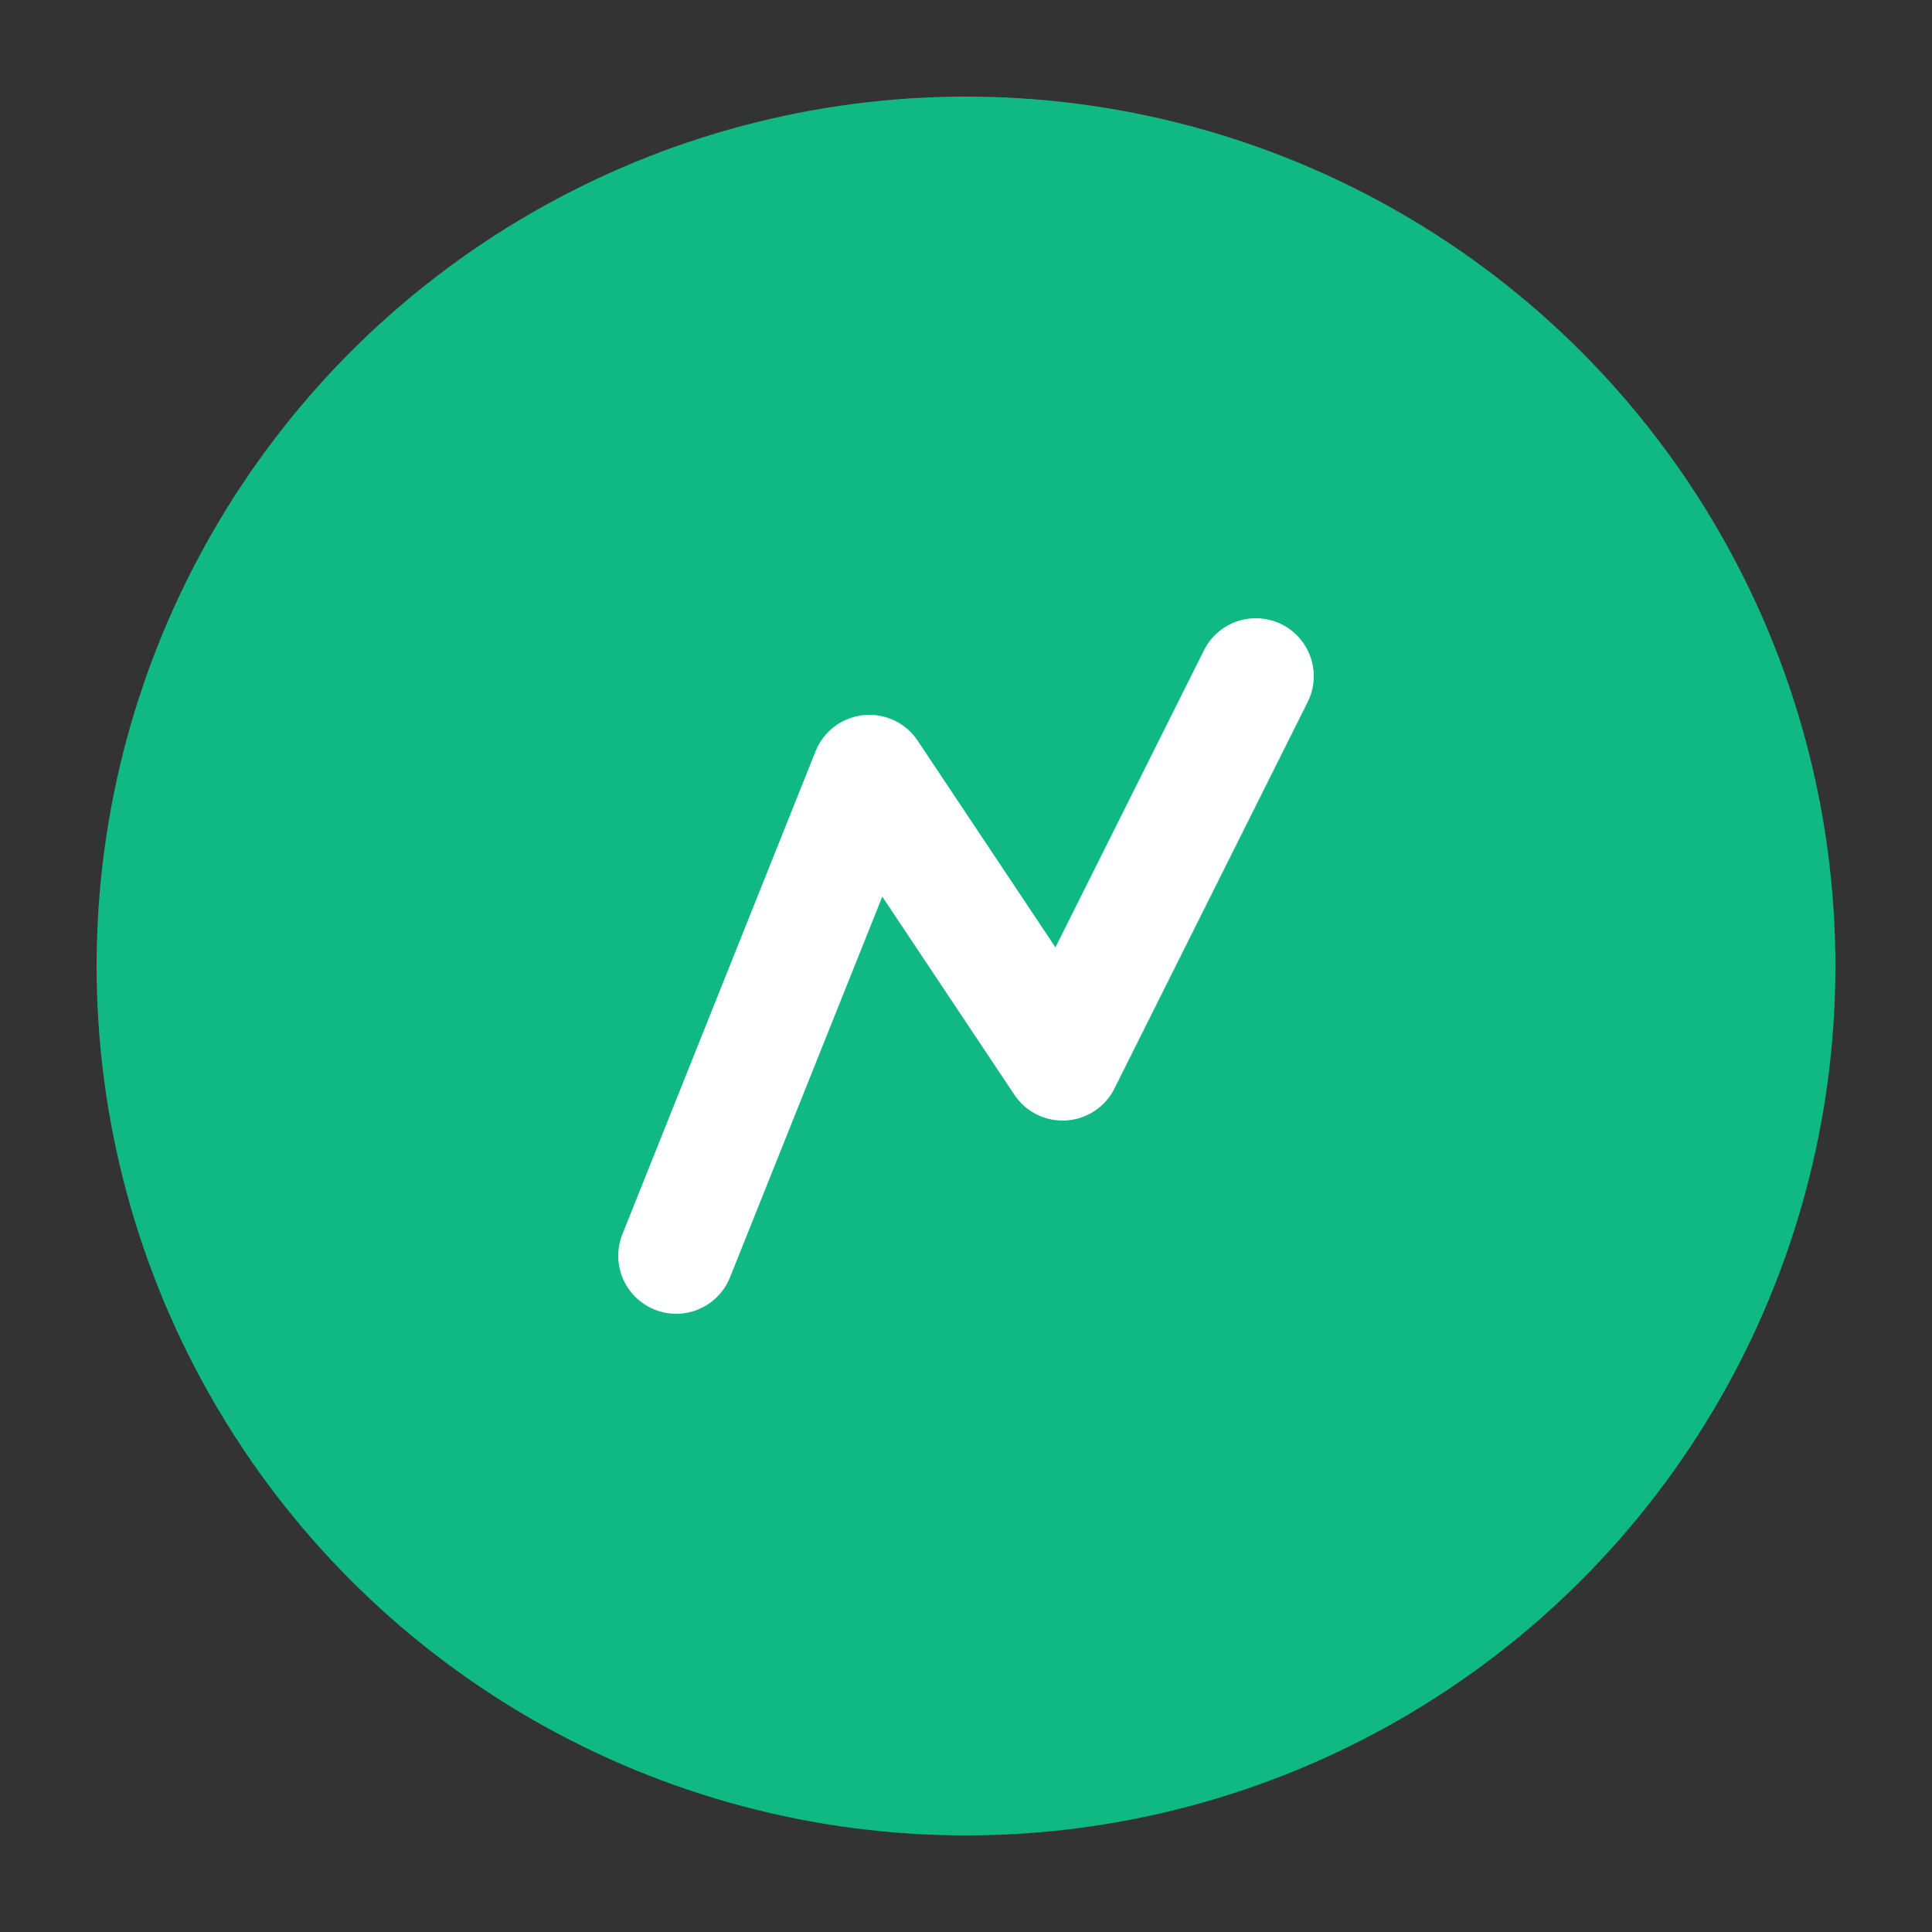
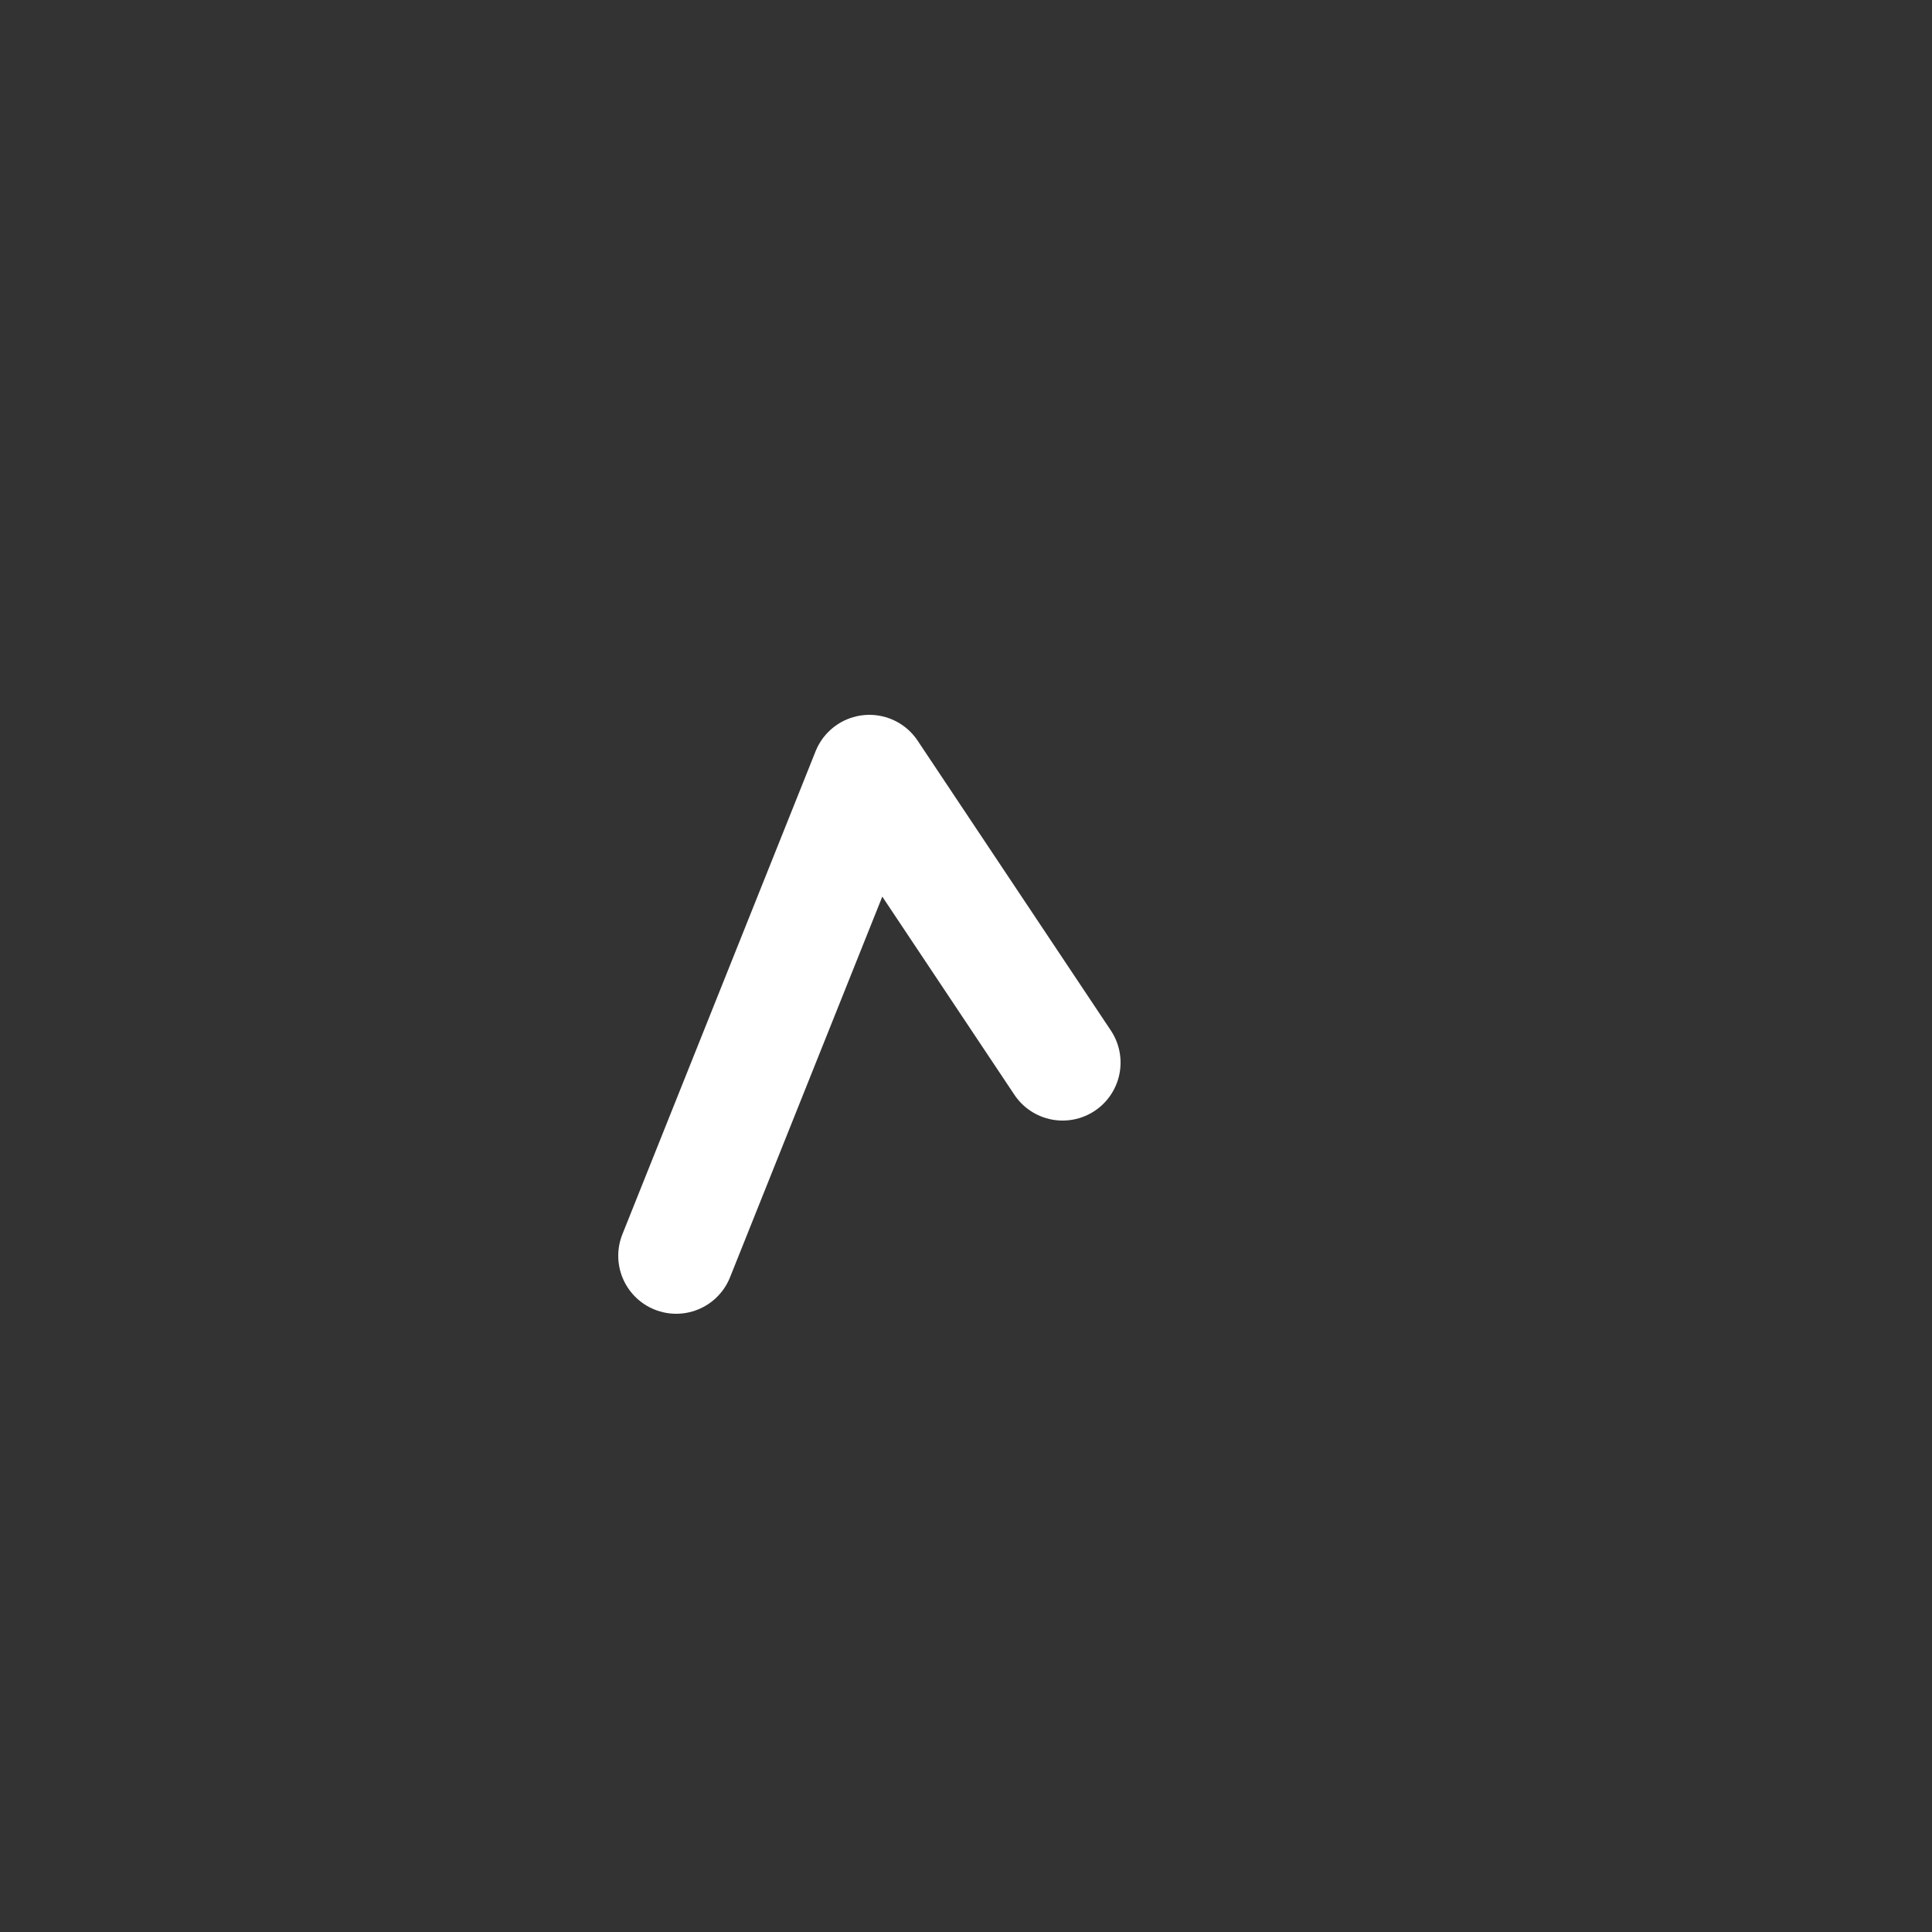
<svg xmlns="http://www.w3.org/2000/svg" viewBox="0 0 100 100">
  <rect x="0" y="0" width="100" height="100" fill="#333333" stroke="none" />
-   <circle cx="50" cy="50" r="45" fill="#10b981" />
-   <path d="M35 65 L45 40 L55 55 L65 35" stroke="white" stroke-width="6" fill="none" stroke-linecap="round" stroke-linejoin="round" />
+   <path d="M35 65 L45 40 L55 55 " stroke="white" stroke-width="6" fill="none" stroke-linecap="round" stroke-linejoin="round" />
</svg>